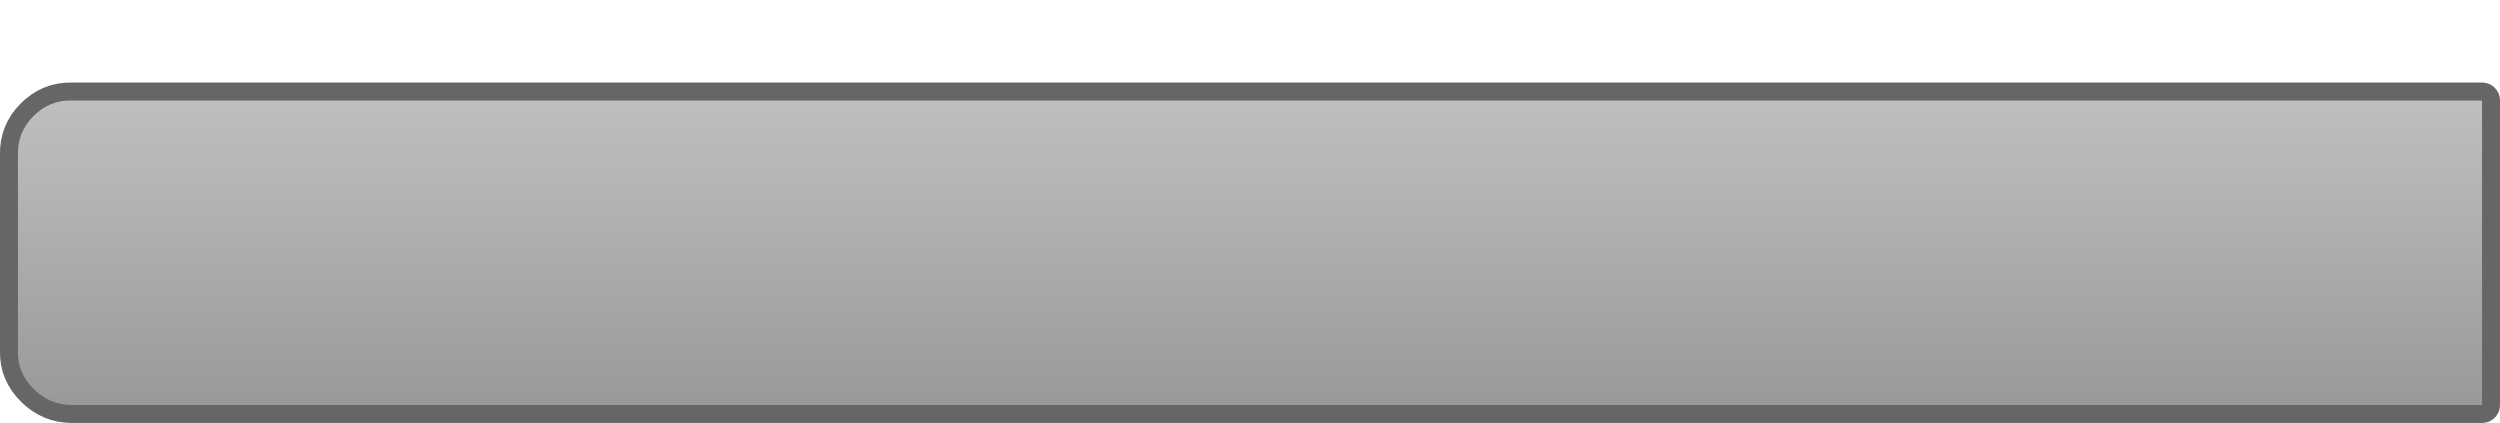
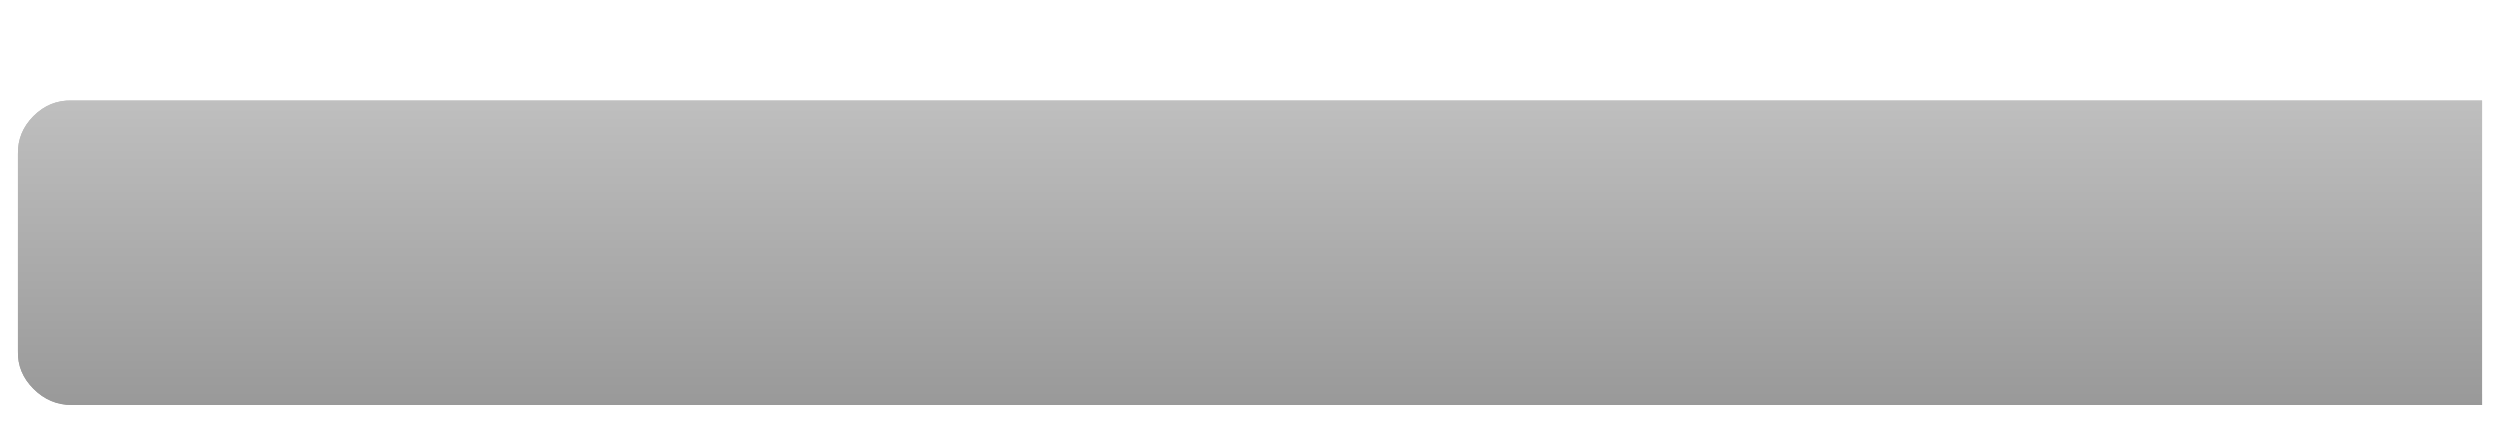
<svg xmlns="http://www.w3.org/2000/svg" height="35.35px" width="208.95px">
  <g transform="matrix(1.0, 0.0, 0.0, 1.0, 66.65, 15.55)">
    <path d="M14.25 -15.55 L17.75 -15.55 14.25 -15.55" fill="url(#gradient0)" fill-rule="evenodd" stroke="none" />
    <path d="M-15.45 -7.15 L-17.35 -7.15 -15.45 -7.15" fill="url(#gradient1)" fill-rule="evenodd" stroke="none" />
    <path d="M-15.45 -7.15 L14.25 -7.15 140.8 -7.15 140.8 18.3 -18.45 18.3 -60.65 18.3 Q-62.5 18.3 -63.85 16.95 -65.2 15.6 -65.15 13.8 L-65.15 -2.65 Q-65.2 -4.5 -63.85 -5.85 -62.5 -7.2 -60.65 -7.15 L-17.35 -7.15 -15.45 -7.15" fill="url(#gradient2)" fill-rule="evenodd" stroke="none" />
-     <path d="M-17.35 -7.15 L-60.65 -7.15 Q-62.5 -7.2 -63.85 -5.85 -65.2 -4.5 -65.15 -2.65 L-65.15 13.8 Q-65.2 15.6 -63.85 16.95 -62.5 18.3 -60.65 18.3 L-18.45 18.3 140.8 18.3 140.8 -7.15 14.25 -7.15 -15.45 -7.15 -17.35 -7.15 Z" fill="none" stroke="#666666" stroke-linecap="round" stroke-linejoin="round" stroke-width="3.0" />
    <path d="M14.25 -15.55 L17.75 -15.55 14.25 -15.55" fill="url(#gradient3)" fill-rule="evenodd" stroke="none" />
    <path d="M-15.45 -7.15 L-17.35 -7.15 -15.45 -7.15" fill="url(#gradient4)" fill-rule="evenodd" stroke="none" />
    <path d="M-15.45 -7.15 L14.25 -7.15 140.8 -7.15 140.8 18.3 -18.45 18.3 -60.65 18.3 Q-62.5 18.3 -63.85 16.95 -65.2 15.6 -65.15 13.8 L-65.15 -2.65 Q-65.2 -4.5 -63.85 -5.85 -62.5 -7.2 -60.65 -7.15 L-17.35 -7.15 -15.45 -7.15" fill="url(#gradient5)" fill-rule="evenodd" stroke="none" />
  </g>
  <defs>
    <linearGradient gradientTransform="matrix(0.0, -0.016, 0.13, 0.0, 4.0, -4.7)" gradientUnits="userSpaceOnUse" id="gradient0" spreadMethod="pad" x1="-819.2" x2="819.2">
      <stop offset="0.0" stop-color="#016564" />
      <stop offset="1.0" stop-color="#009999" />
    </linearGradient>
    <linearGradient gradientTransform="matrix(0.0, -0.016, 0.13, 0.0, 41.2, 3.7)" gradientUnits="userSpaceOnUse" id="gradient1" spreadMethod="pad" x1="-819.2" x2="819.2">
      <stop offset="0.0" stop-color="#016564" />
      <stop offset="1.0" stop-color="#009999" />
    </linearGradient>
    <linearGradient gradientTransform="matrix(0.0, -0.021, 0.107, 0.0, 22.6, 1.15)" gradientUnits="userSpaceOnUse" id="gradient2" spreadMethod="pad" x1="-819.2" x2="819.2">
      <stop offset="0.0" stop-color="#999999" />
      <stop offset="1.0" stop-color="#cccccc" />
    </linearGradient>
    <linearGradient gradientTransform="matrix(0.0, -0.016, 0.13, 0.0, 4.0, -4.7)" gradientUnits="userSpaceOnUse" id="gradient3" spreadMethod="pad" x1="-819.2" x2="819.2">
      <stop offset="0.0" stop-color="#016564" />
      <stop offset="1.0" stop-color="#009999" />
    </linearGradient>
    <linearGradient gradientTransform="matrix(0.0, -0.016, 0.13, 0.0, 41.2, 3.7)" gradientUnits="userSpaceOnUse" id="gradient4" spreadMethod="pad" x1="-819.2" x2="819.2">
      <stop offset="0.0" stop-color="#016564" />
      <stop offset="1.0" stop-color="#009999" />
    </linearGradient>
    <linearGradient gradientTransform="matrix(0.0, -0.021, 0.107, 0.0, 22.6, 1.15)" gradientUnits="userSpaceOnUse" id="gradient5" spreadMethod="pad" x1="-819.2" x2="819.2">
      <stop offset="0.0" stop-color="#999999" />
      <stop offset="1.0" stop-color="#cccccc" />
    </linearGradient>
  </defs>
</svg>